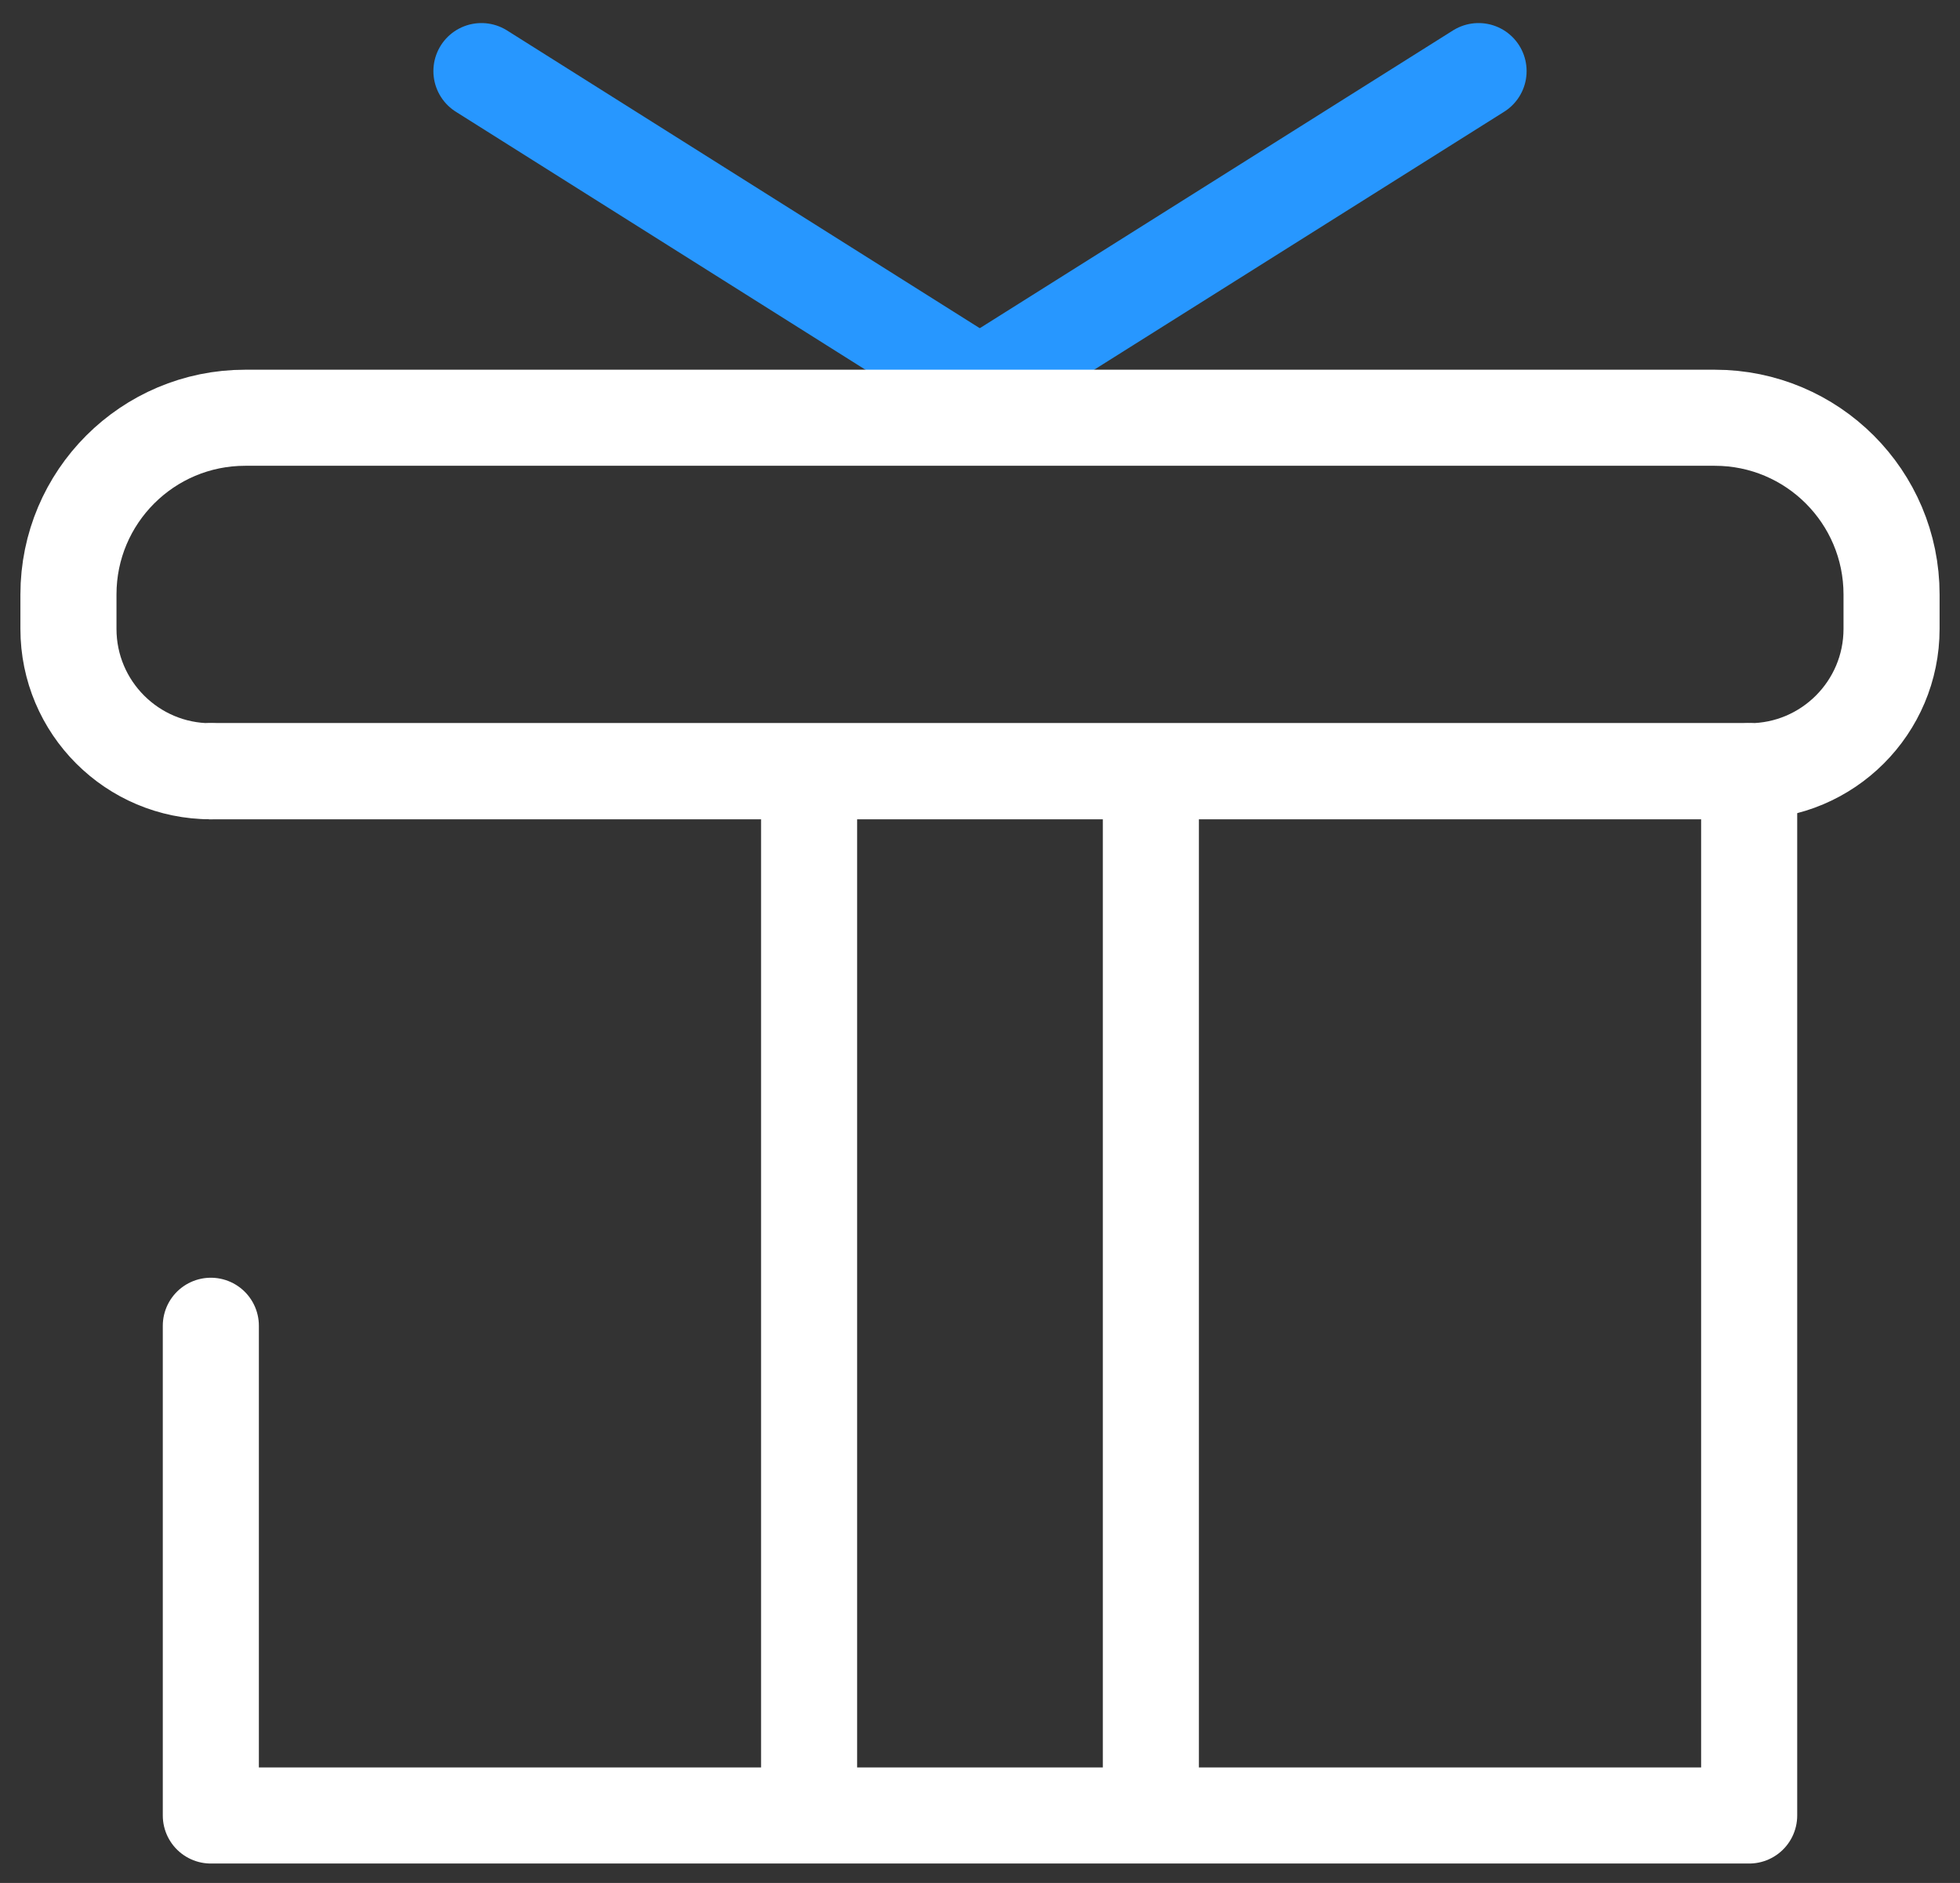
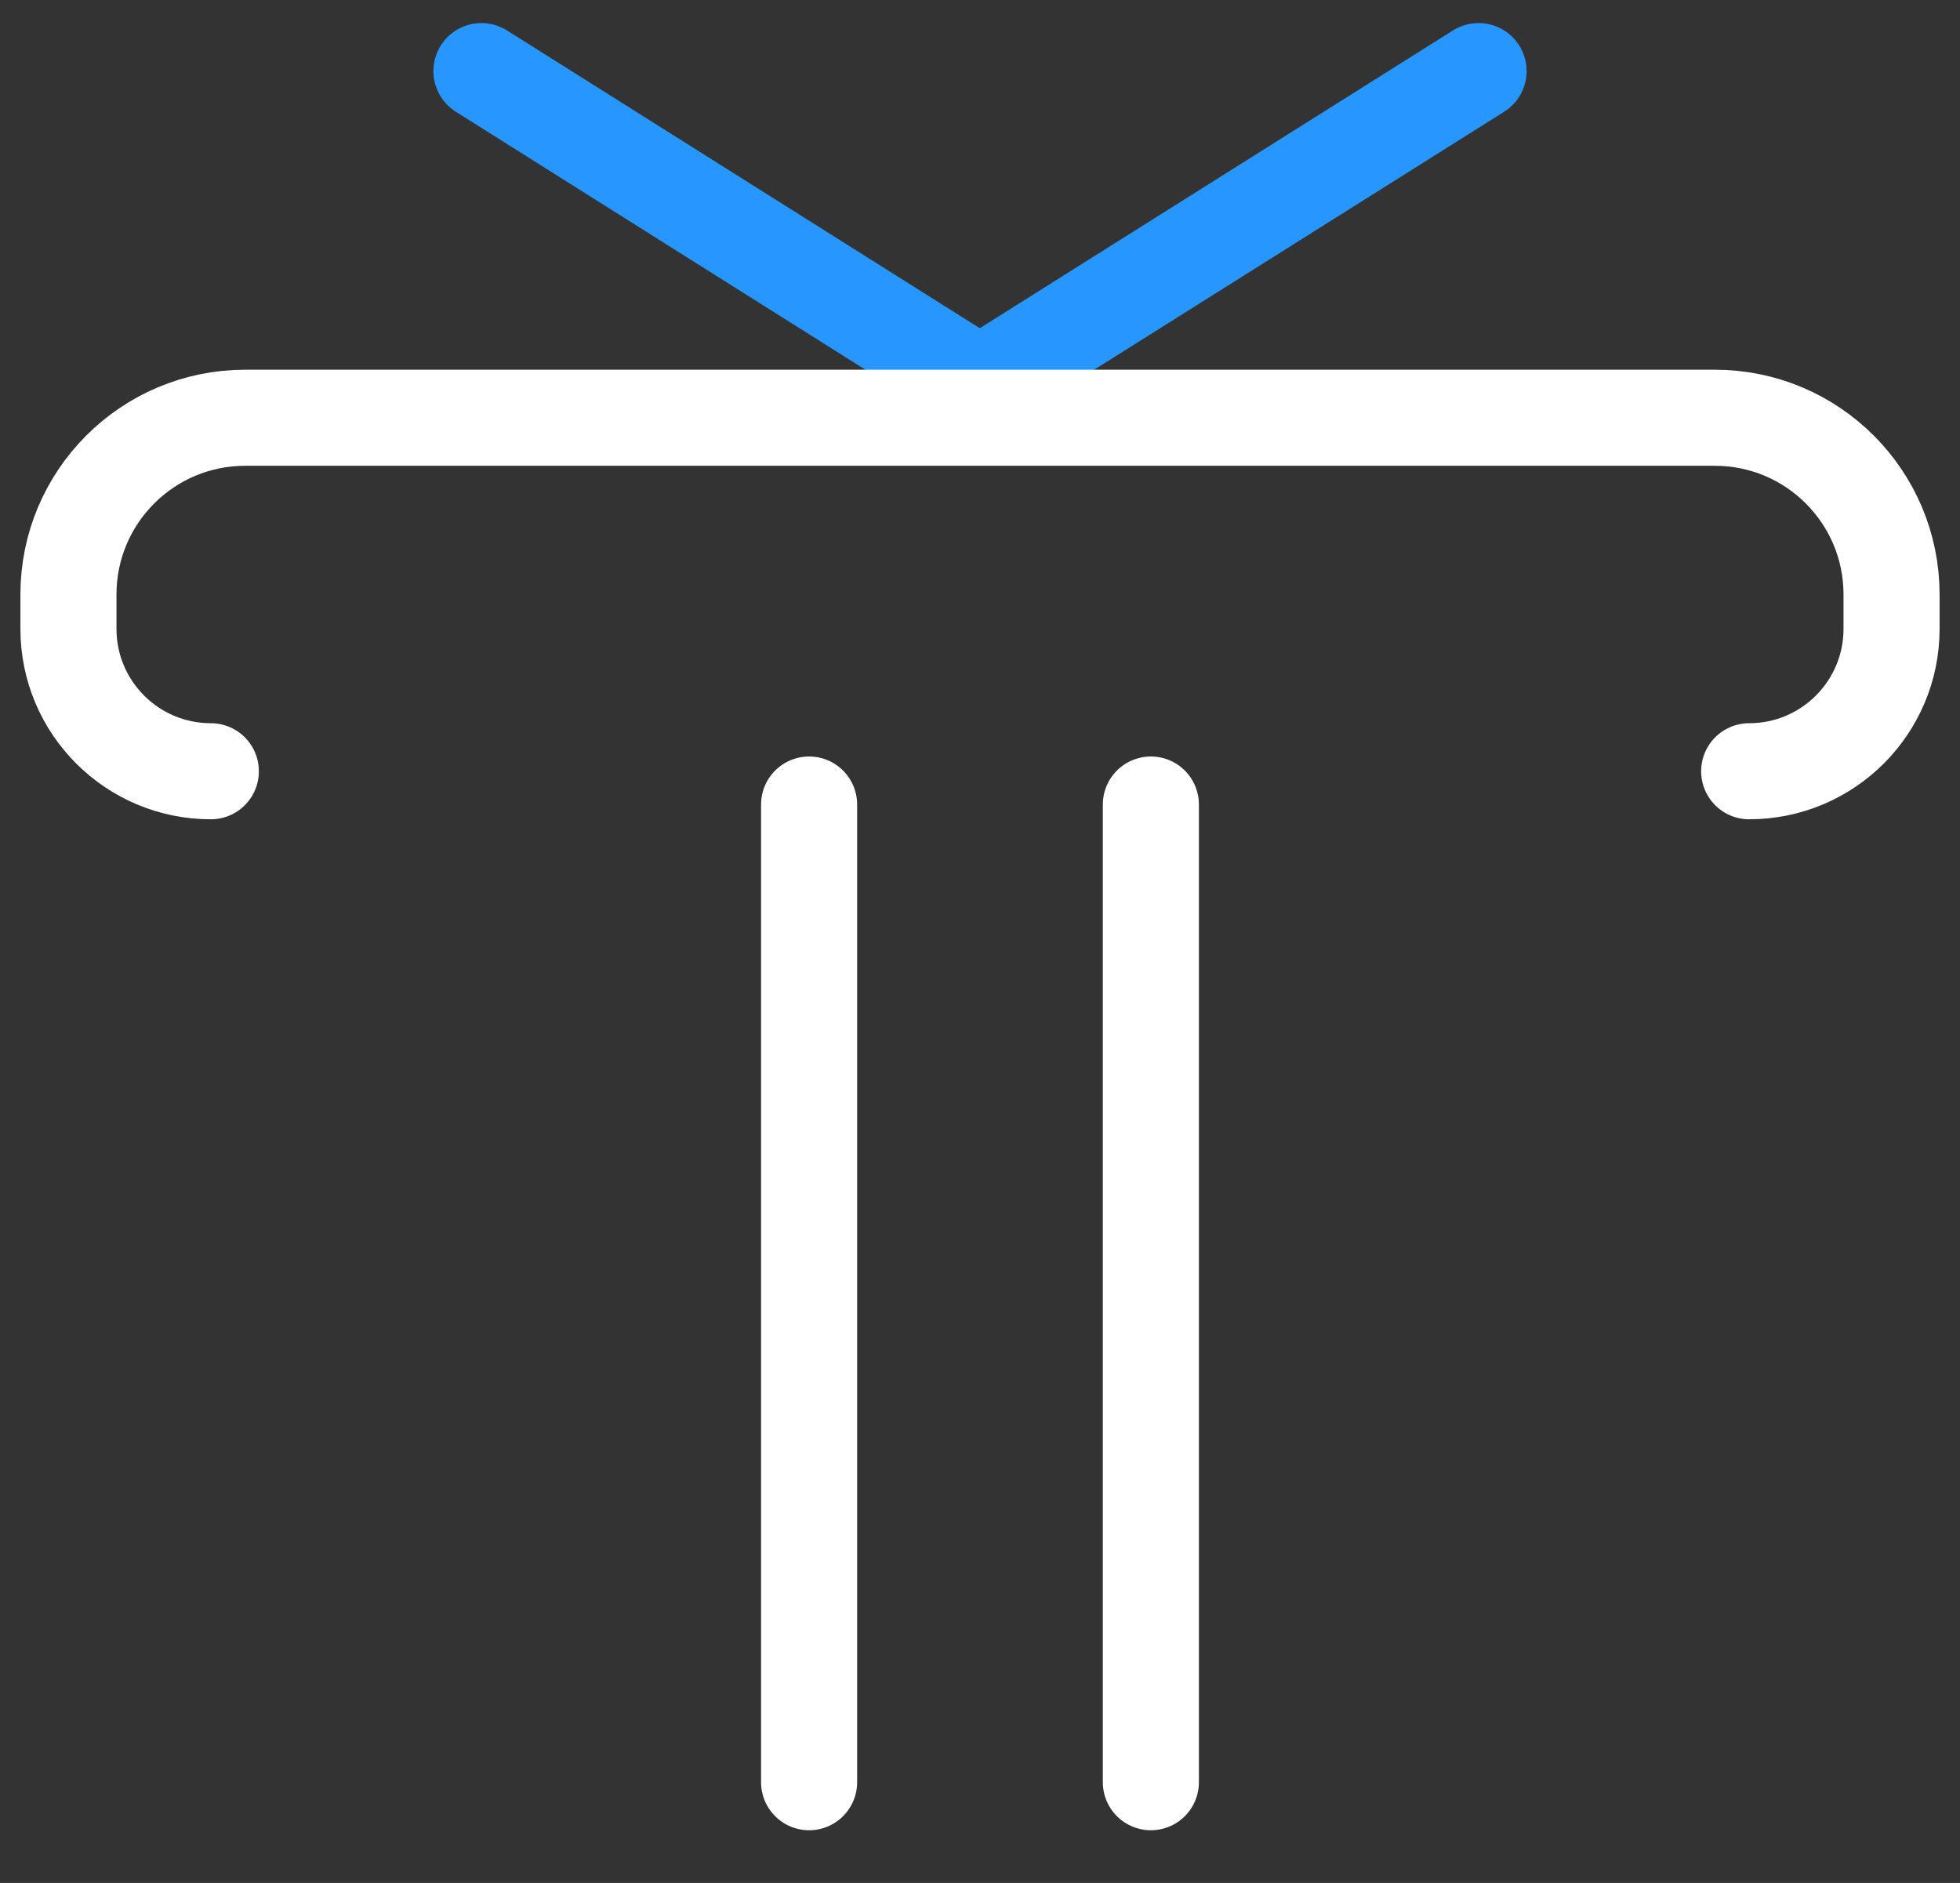
<svg xmlns="http://www.w3.org/2000/svg" width="51" height="49" viewBox="0 0 51 49" fill="none">
  <rect x="0" y="0" width="51" height="49" fill="#333333" stroke="none" />
  <g clip-path="url(#clip0_378_7835)">
    <path d="M25.494 10.018L38.473 1.85" stroke="#2797FF" stroke-width="2.5" stroke-linecap="round" stroke-linejoin="round" />
    <path d="M25.494 10.018L12.527 1.85" stroke="#2797FF" stroke-width="2.5" stroke-linecap="round" stroke-linejoin="round" />
    <path d="M45.514 20.07V20.07C47.56 20.07 49.219 18.411 49.219 16.365V15.47C49.219 12.93 47.16 10.871 44.62 10.871H6.38C3.84 10.871 1.781 12.93 1.781 15.47V16.365C1.781 18.411 3.44 20.07 5.486 20.07V20.07" stroke="white" stroke-width="2.5" stroke-linecap="round" stroke-linejoin="round" />
-     <path d="M5.486 34.5V47.244H45.514V20.07H5.486" stroke="white" stroke-width="2.5" stroke-linecap="round" stroke-linejoin="round" />
-     <path d="M5.486 20.07H45.514" stroke="white" stroke-width="2.5" stroke-linecap="round" stroke-linejoin="round" />
    <path d="M21.053 20.936V46.378" stroke="white" stroke-width="2.5" stroke-linecap="round" stroke-linejoin="round" />
    <path d="M29.946 20.936V46.378" stroke="white" stroke-width="2.5" stroke-linecap="round" stroke-linejoin="round" />
  </g>
  <defs>
    <clipPath id="clip0_378_7835">
      <rect width="51" height="49" fill="white" />
    </clipPath>
  </defs>
</svg>